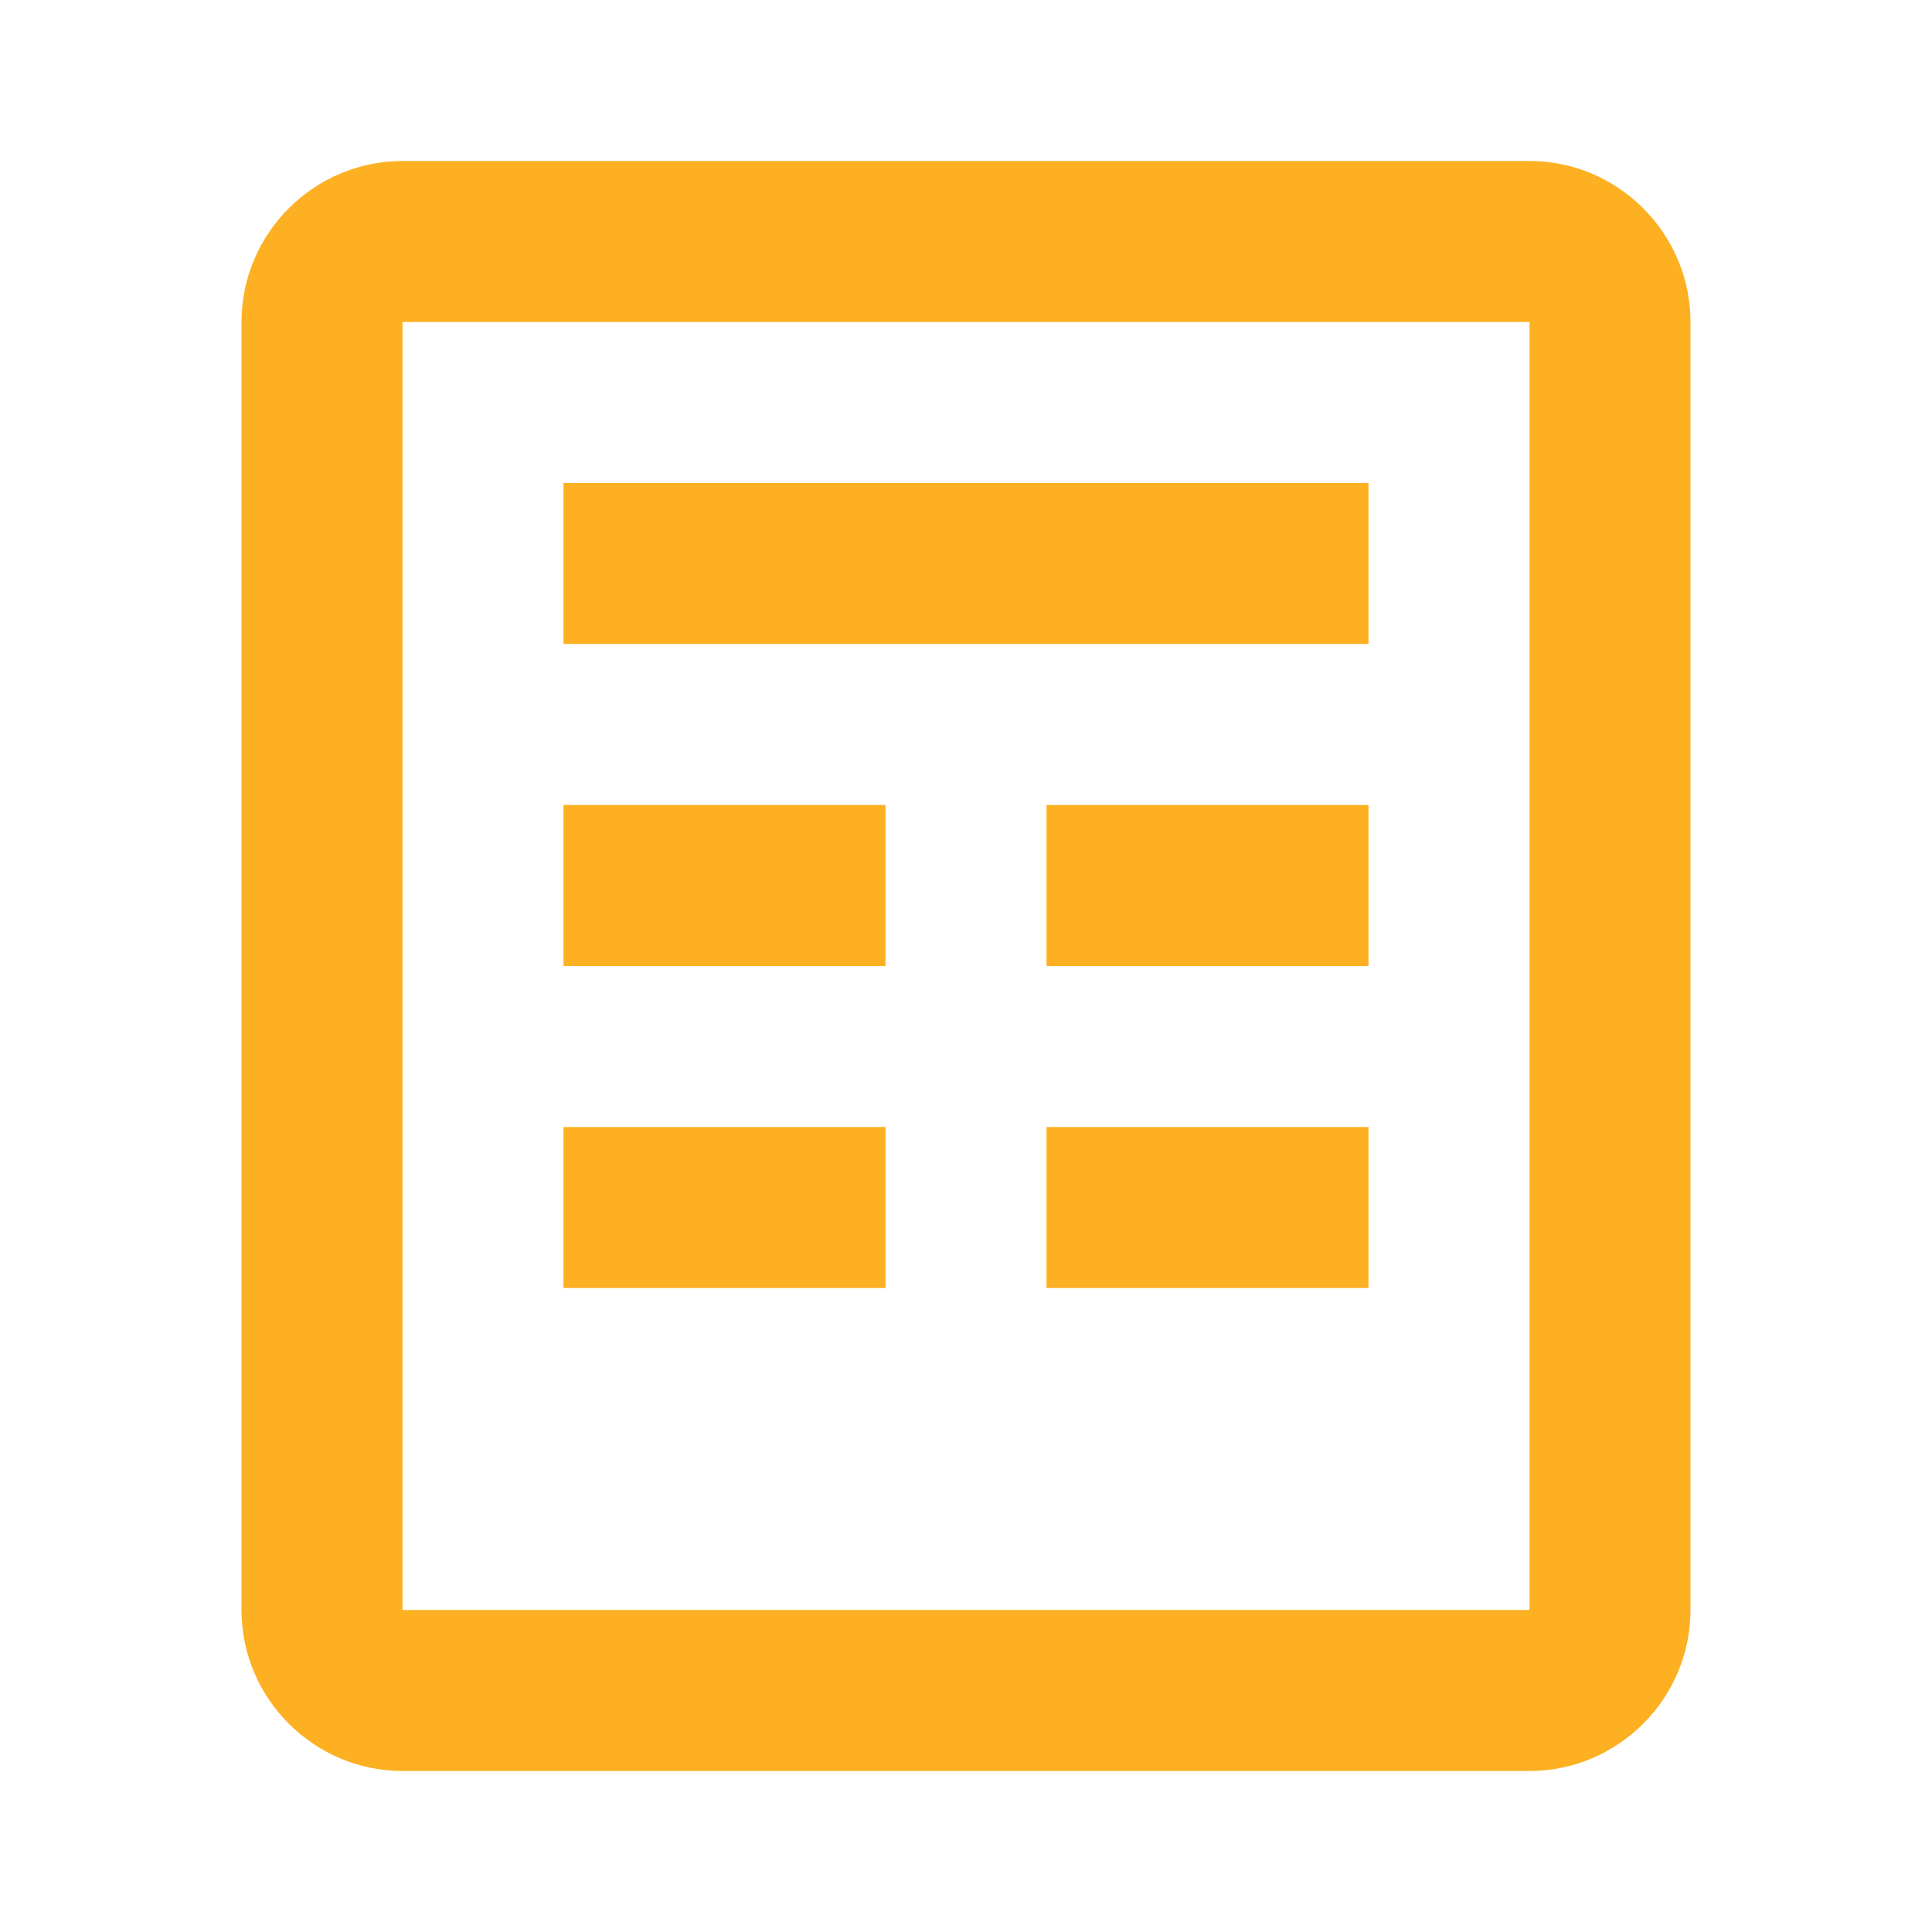
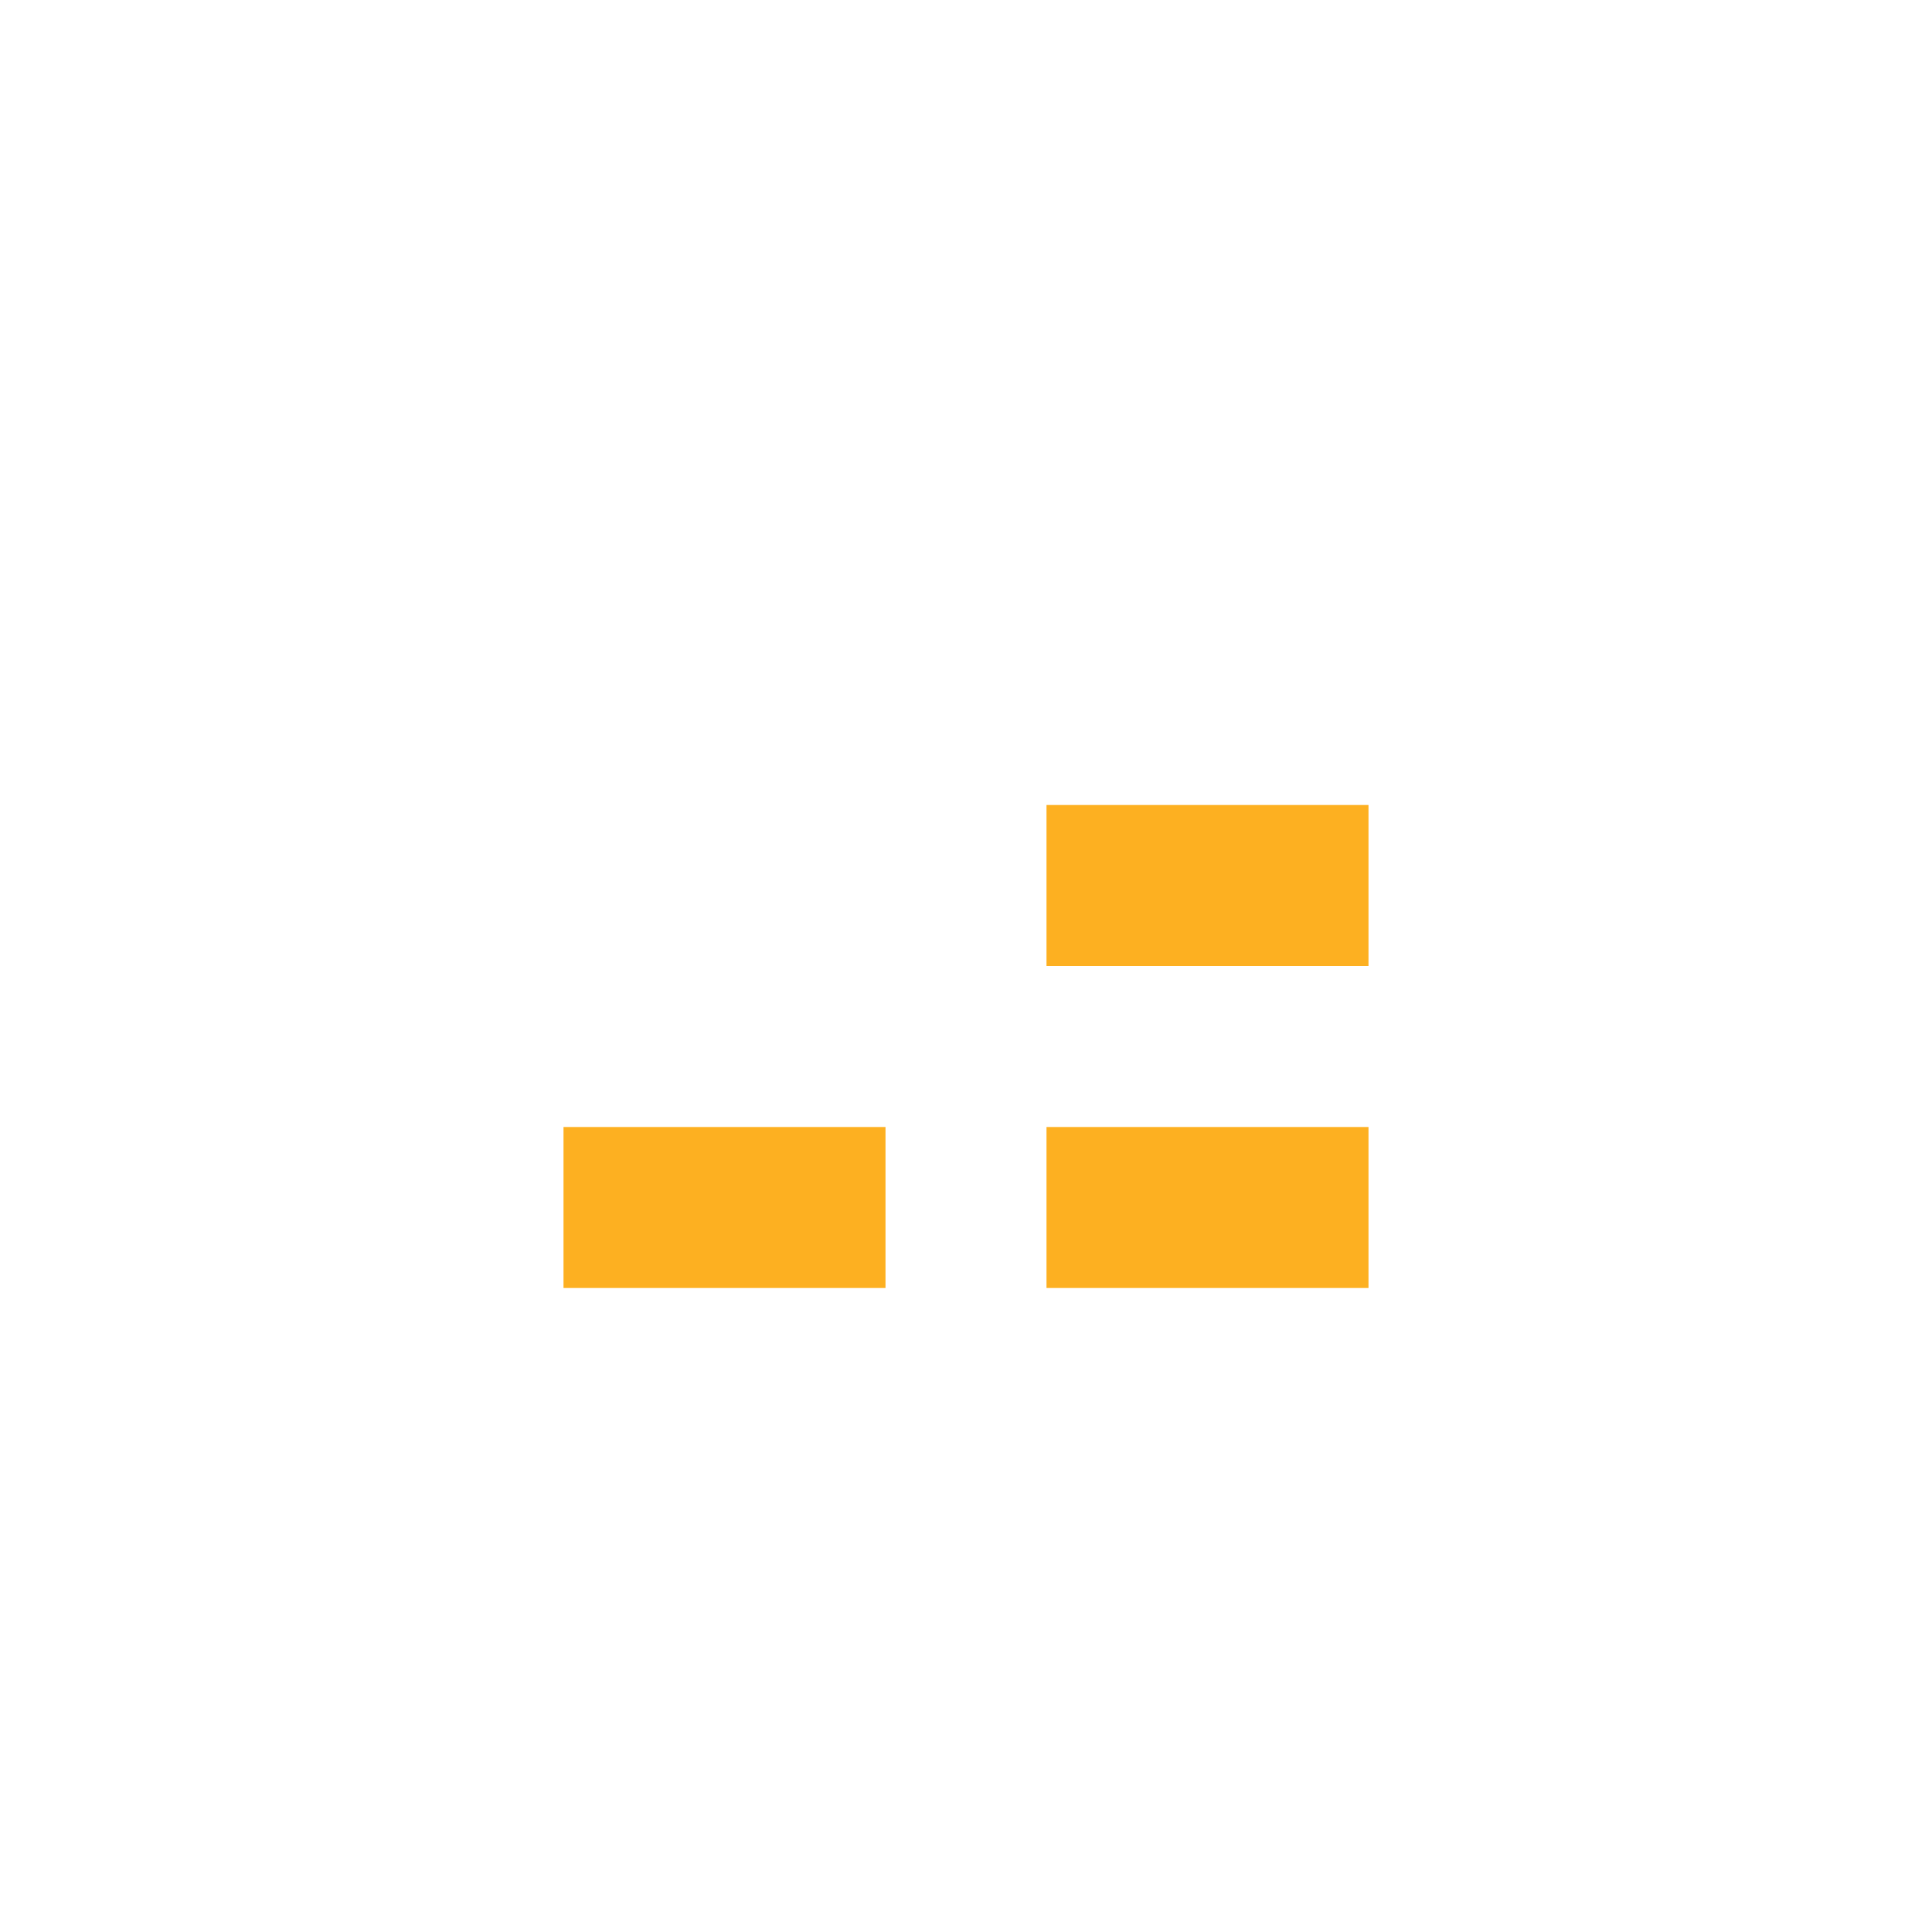
<svg xmlns="http://www.w3.org/2000/svg" width="24" height="24" viewBox="0 0 24 24" fill="none">
-   <path d="M19 2H5C3.9 2 3 2.9 3 4V20C3 21.1 3.9 22 5 22H19C20.1 22 21 21.1 21 20V4C21 2.9 20.1 2 19 2ZM19 20H5V4H19V20Z" fill="#FDB021" />
-   <path d="M7 6H17V8H7V6Z" fill="#FDB021" />
-   <path d="M7 10H11V12H7V10Z" fill="#FDB021" />
  <path d="M7 14H11V16H7V14Z" fill="#FDB021" />
  <path d="M13 10H17V12H13V10Z" fill="#FDB021" />
  <path d="M13 14H17V16H13V14Z" fill="#FDB021" />
</svg>